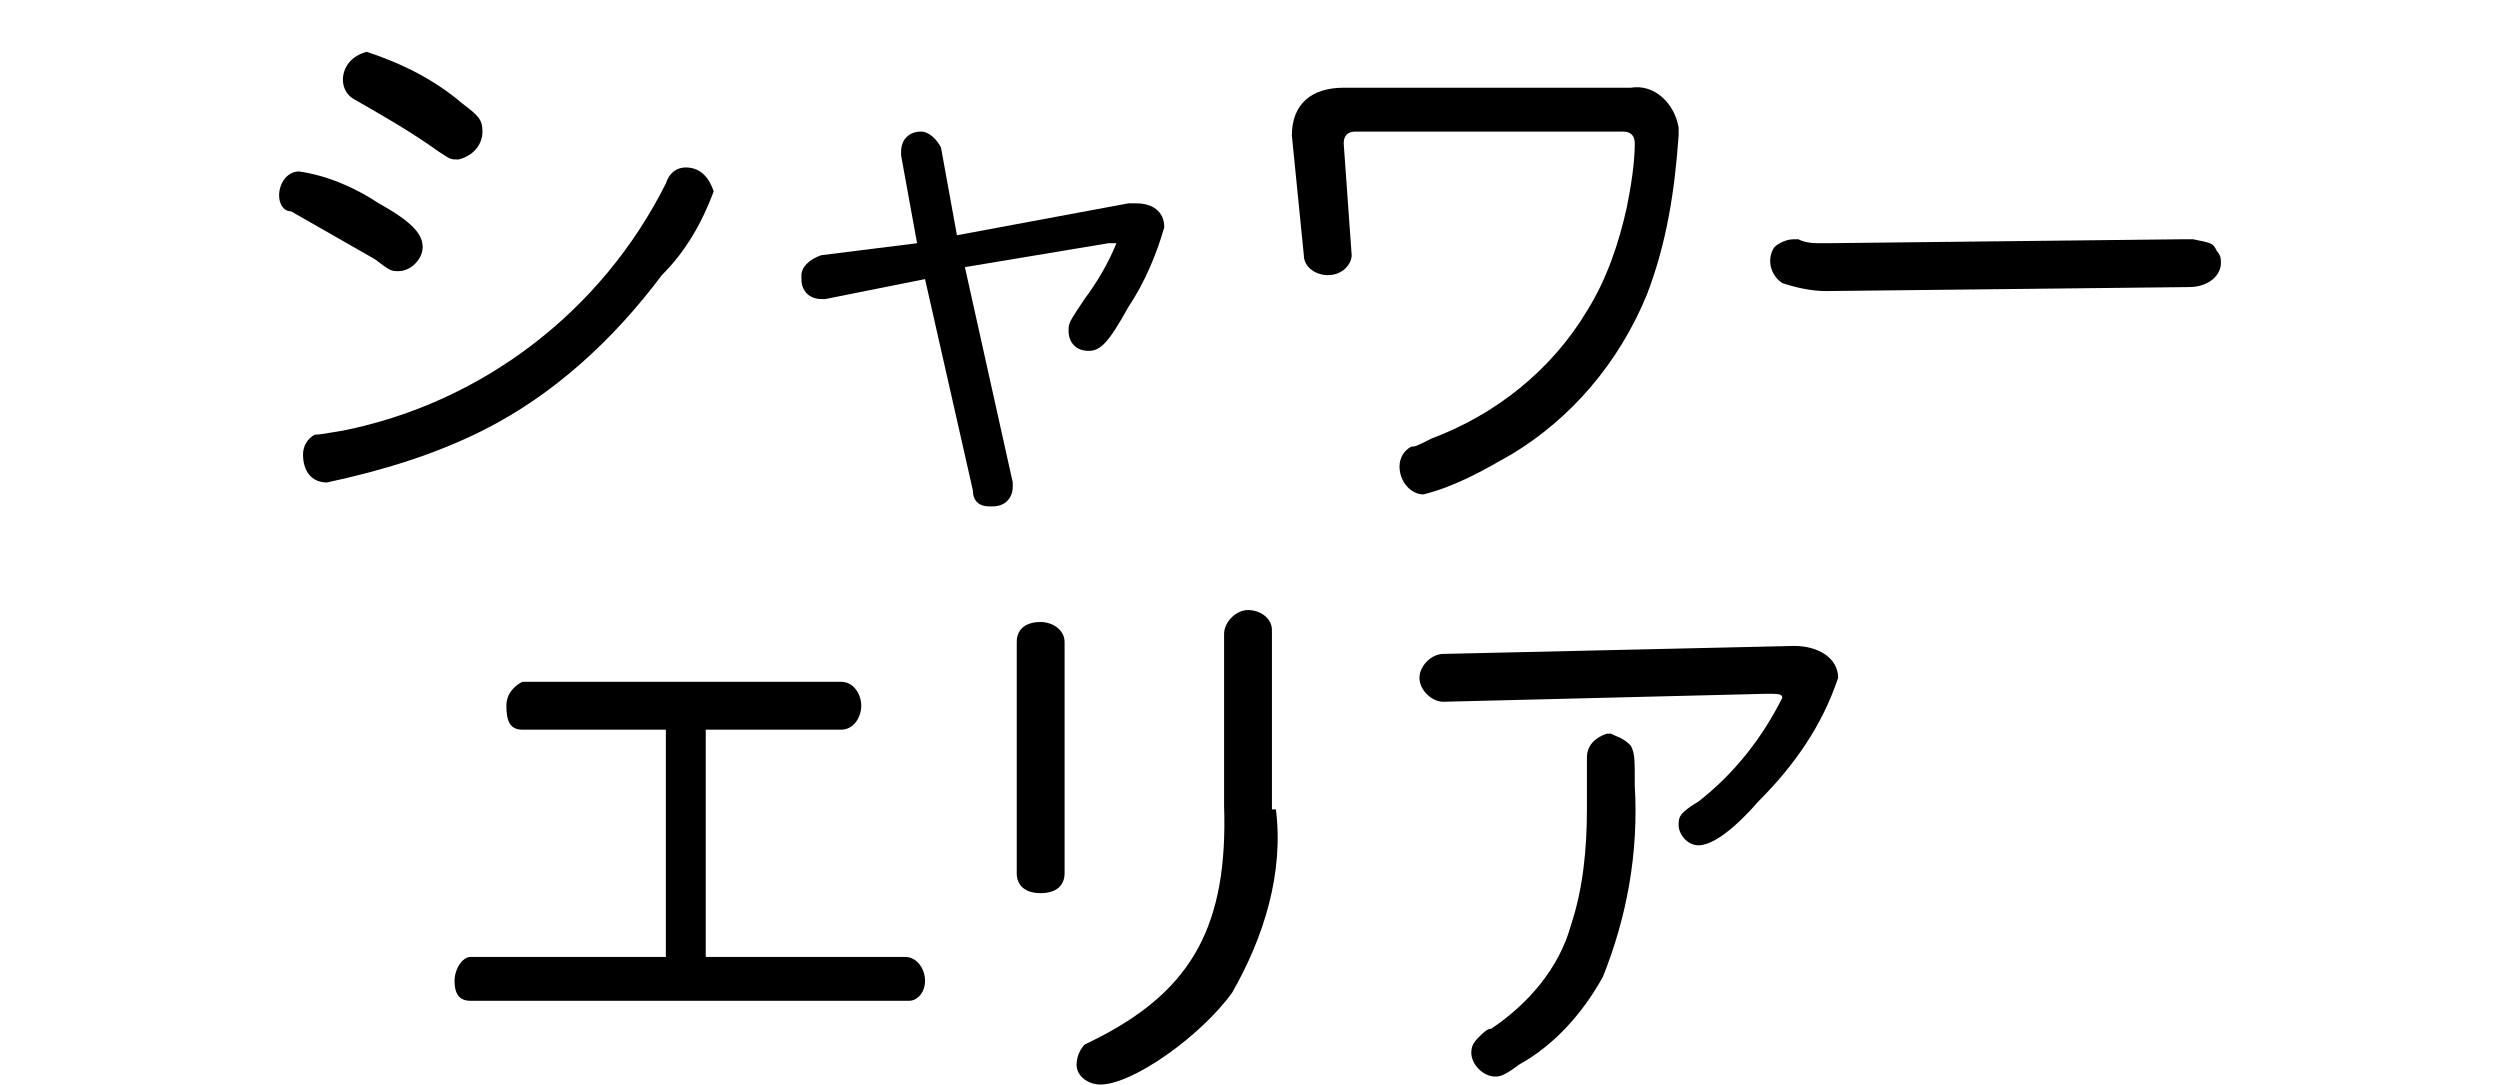
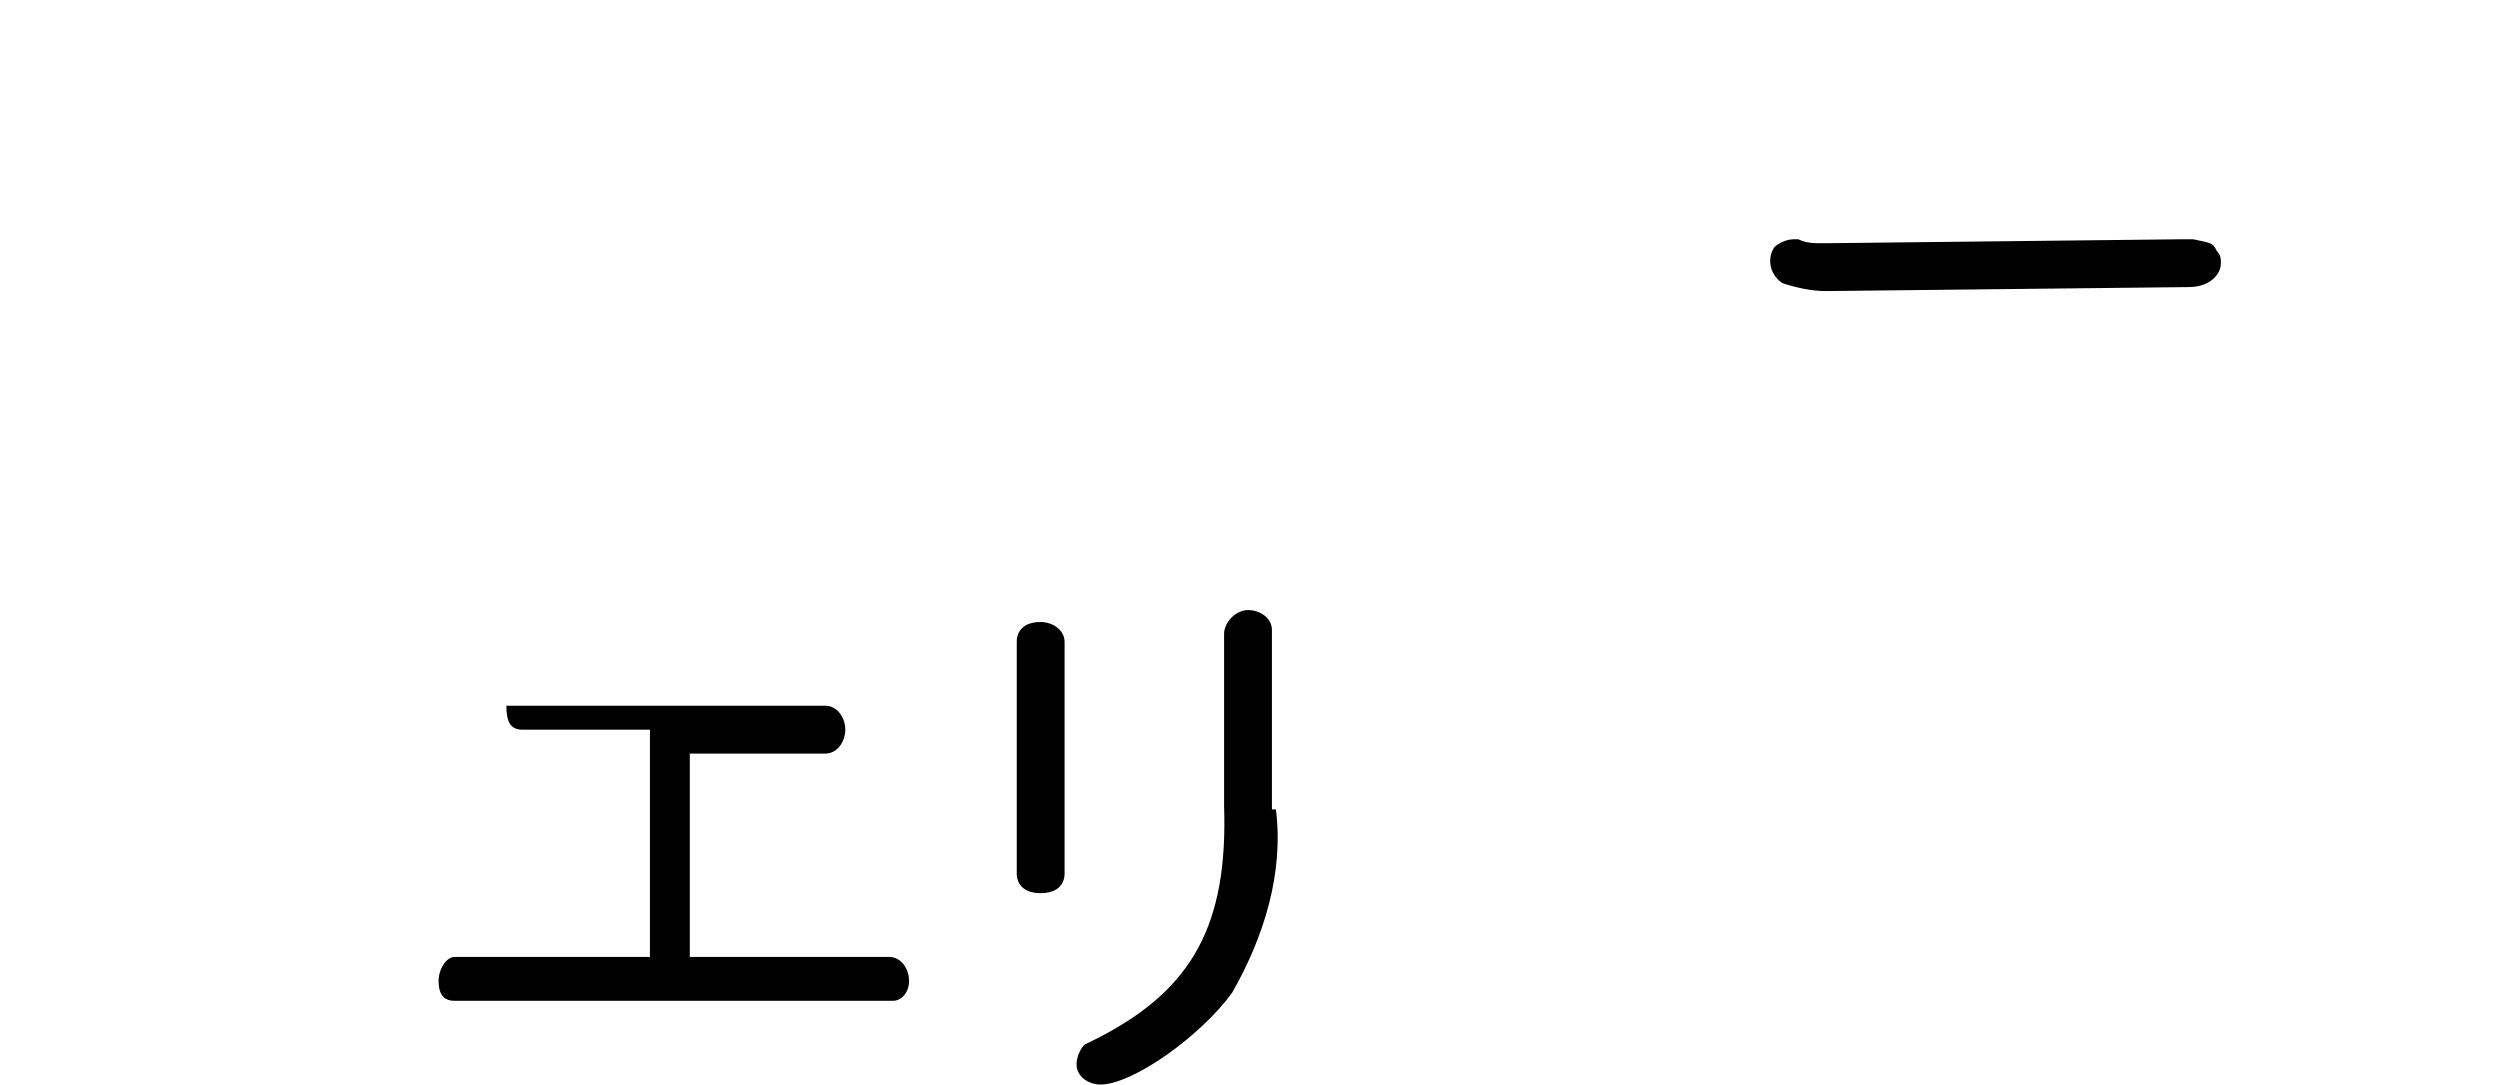
<svg xmlns="http://www.w3.org/2000/svg" version="1.1" id="レイヤー_1" x="0px" y="0px" width="62.7px" height="27.2px" viewBox="0 0 62.7 27.2" style="enable-background:new 0 0 62.7 27.2;" xml:space="preserve">
  <g>
-     <path d="M9.5,5.1c0.9,0.5,1.1,0.8,1.1,1.1c0,0.3-0.3,0.6-0.6,0.6c-0.2,0-0.2,0-0.6-0.3C8.7,6.1,8,5.7,7.3,5.3C7.1,5.3,7,5.1,7,4.9   c0-0.3,0.2-0.6,0.5-0.6c0,0,0,0,0,0C8.2,4.4,8.9,4.7,9.5,5.1z M17.9,4.8c-0.3,0.8-0.7,1.5-1.3,2.1c-1.2,1.6-2.7,3-4.5,3.9   c-1.2,0.6-2.5,1-3.9,1.3c-0.4,0-0.6-0.3-0.6-0.7c0,0,0,0,0,0c0-0.2,0.1-0.4,0.3-0.5C8,10.9,8,10.9,8.6,10.8c3.5-0.7,6.5-3,8.1-6.2   c0.1-0.3,0.3-0.4,0.5-0.4C17.6,4.2,17.8,4.5,17.9,4.8z M11.6,2.6C12,2.9,12.1,3,12.1,3.3c0,0.3-0.2,0.6-0.6,0.7   c-0.2,0-0.2,0-0.5-0.2c-0.7-0.5-1.4-0.9-2.1-1.3C8.7,2.4,8.6,2.2,8.6,2c0-0.3,0.2-0.6,0.6-0.7C10.1,1.6,10.9,2,11.6,2.6z" />
-     <path d="M22.6,3.9c0,0,0-0.1,0-0.1c0-0.3,0.2-0.5,0.5-0.5c0,0,0,0,0,0c0.2,0,0.4,0.2,0.5,0.4L24,5.9l4.3-0.8h0.2   c0.4,0,0.7,0.2,0.7,0.6c-0.2,0.7-0.5,1.4-0.9,2c-0.5,0.9-0.7,1.1-1,1.1c-0.3,0-0.5-0.2-0.5-0.5c0-0.2,0-0.2,0.4-0.8   c0.3-0.4,0.6-0.9,0.8-1.4c0,0,0,0-0.1,0c0,0-0.1,0-0.1,0l-3.6,0.6l1.2,5.4v0.1c0,0.3-0.2,0.5-0.5,0.5c0,0,0,0-0.1,0   c-0.2,0-0.4-0.1-0.4-0.4c0,0,0,0,0,0L23.2,7l-2.5,0.5h-0.1c-0.3,0-0.5-0.2-0.5-0.5c0,0,0,0,0-0.1c0-0.2,0.2-0.4,0.5-0.5L23,6.1   L22.6,3.9z" />
-     <path d="M32.4,3.4L32.4,3.4c0-0.8,0.5-1.2,1.3-1.2h7.2c0.6-0.1,1.1,0.4,1.2,1c0,0.1,0,0.1,0,0.2c-0.1,1.4-0.3,2.7-0.8,4   c-0.7,1.7-1.9,3.1-3.4,4c-0.7,0.4-1.4,0.8-2.2,1c-0.3,0-0.6-0.3-0.6-0.7c0-0.2,0.1-0.4,0.3-0.5c0.1,0,0.1,0,0.5-0.2   c1.6-0.6,3-1.7,3.9-3.2c0.5-0.8,0.8-1.7,1-2.6c0.1-0.5,0.2-1.1,0.2-1.6c0-0.2-0.1-0.3-0.3-0.3H34c-0.2,0-0.3,0.1-0.3,0.3   c0,0,0,0,0,0l0,0l0.2,2.8c0,0.2-0.2,0.5-0.6,0.5c-0.3,0-0.6-0.2-0.6-0.5L32.4,3.4z" />
    <path d="M45.8,7.3c-0.4,0-0.8-0.1-1.1-0.2c-0.3-0.2-0.4-0.6-0.2-0.9C44.6,6.1,44.8,6,45,6h0.1c0.2,0.1,0.4,0.1,0.6,0.1h0.1l0,0h0   L54.8,6H55c0.5,0.1,0.5,0.1,0.6,0.3c0.1,0.1,0.1,0.2,0.1,0.3c0,0.3-0.3,0.6-0.8,0.6L45.8,7.3z" />
-     <path d="M13.1,18.3c-0.3,0-0.4-0.2-0.4-0.6c0-0.3,0.2-0.5,0.4-0.6c0,0,0,0,0,0h8c0.3,0,0.5,0.3,0.5,0.6c0,0,0,0,0,0   c0,0.3-0.2,0.6-0.5,0.6h-3.4V24h5c0.3,0,0.5,0.3,0.5,0.6c0,0,0,0,0,0c0,0.3-0.2,0.5-0.4,0.5c0,0,0,0,0,0h-11   c-0.3,0-0.4-0.2-0.4-0.5s0.2-0.6,0.4-0.6h4.9v-5.7H13.1z" />
+     <path d="M13.1,18.3c-0.3,0-0.4-0.2-0.4-0.6c0,0,0,0,0,0h8c0.3,0,0.5,0.3,0.5,0.6c0,0,0,0,0,0   c0,0.3-0.2,0.6-0.5,0.6h-3.4V24h5c0.3,0,0.5,0.3,0.5,0.6c0,0,0,0,0,0c0,0.3-0.2,0.5-0.4,0.5c0,0,0,0,0,0h-11   c-0.3,0-0.4-0.2-0.4-0.5s0.2-0.6,0.4-0.6h4.9v-5.7H13.1z" />
    <path d="M26.7,21.9c0,0.3-0.2,0.5-0.6,0.5s-0.6-0.2-0.6-0.5v-5.8c0-0.3,0.2-0.5,0.6-0.5c0.3,0,0.6,0.2,0.6,0.5c0,0,0,0,0,0V21.9z    M32,20.3c0.2,1.6-0.3,3.2-1.1,4.6c-0.8,1.1-2.5,2.3-3.3,2.3c-0.3,0-0.6-0.2-0.6-0.5c0,0,0,0,0,0c0-0.2,0.1-0.4,0.2-0.5l0.4-0.2   c2.3-1.2,3.2-2.8,3.1-5.8v-4.3c0-0.3,0.3-0.6,0.6-0.6c0,0,0,0,0,0c0.3,0,0.6,0.2,0.6,0.5c0,0,0,0,0,0V20.3z" />
-     <path d="M36.2,17.6c-0.3,0-0.6-0.3-0.6-0.6c0-0.3,0.3-0.6,0.6-0.6c0,0,0,0,0,0l8.8-0.2c0.6,0,1.1,0.3,1.1,0.8   c-0.4,1.2-1.1,2.2-2,3.1c-0.7,0.8-1.2,1.1-1.5,1.1c-0.3,0-0.5-0.3-0.5-0.5c0-0.2,0-0.3,0.5-0.6c0.9-0.7,1.6-1.6,2.1-2.6   c0-0.1-0.1-0.1-0.4-0.1L36.2,17.6z M40.9,18.7c0.1,0.2,0.1,0.3,0.1,1c0.1,1.7-0.2,3.3-0.8,4.8c-0.5,0.9-1.2,1.7-2.1,2.2   C37.7,27,37.6,27,37.5,27c-0.3,0-0.6-0.3-0.6-0.6c0-0.2,0.1-0.3,0.2-0.4c0.1-0.1,0.2-0.2,0.3-0.2c0.9-0.6,1.7-1.5,2-2.6   c0.3-0.9,0.4-1.9,0.4-2.9c0-0.3,0-0.8,0-1.1c0-0.1,0-0.1,0-0.2c0-0.3,0.2-0.5,0.5-0.6c0,0,0,0,0.1,0C40.6,18.5,40.7,18.5,40.9,18.7   z" />
  </g>
</svg>